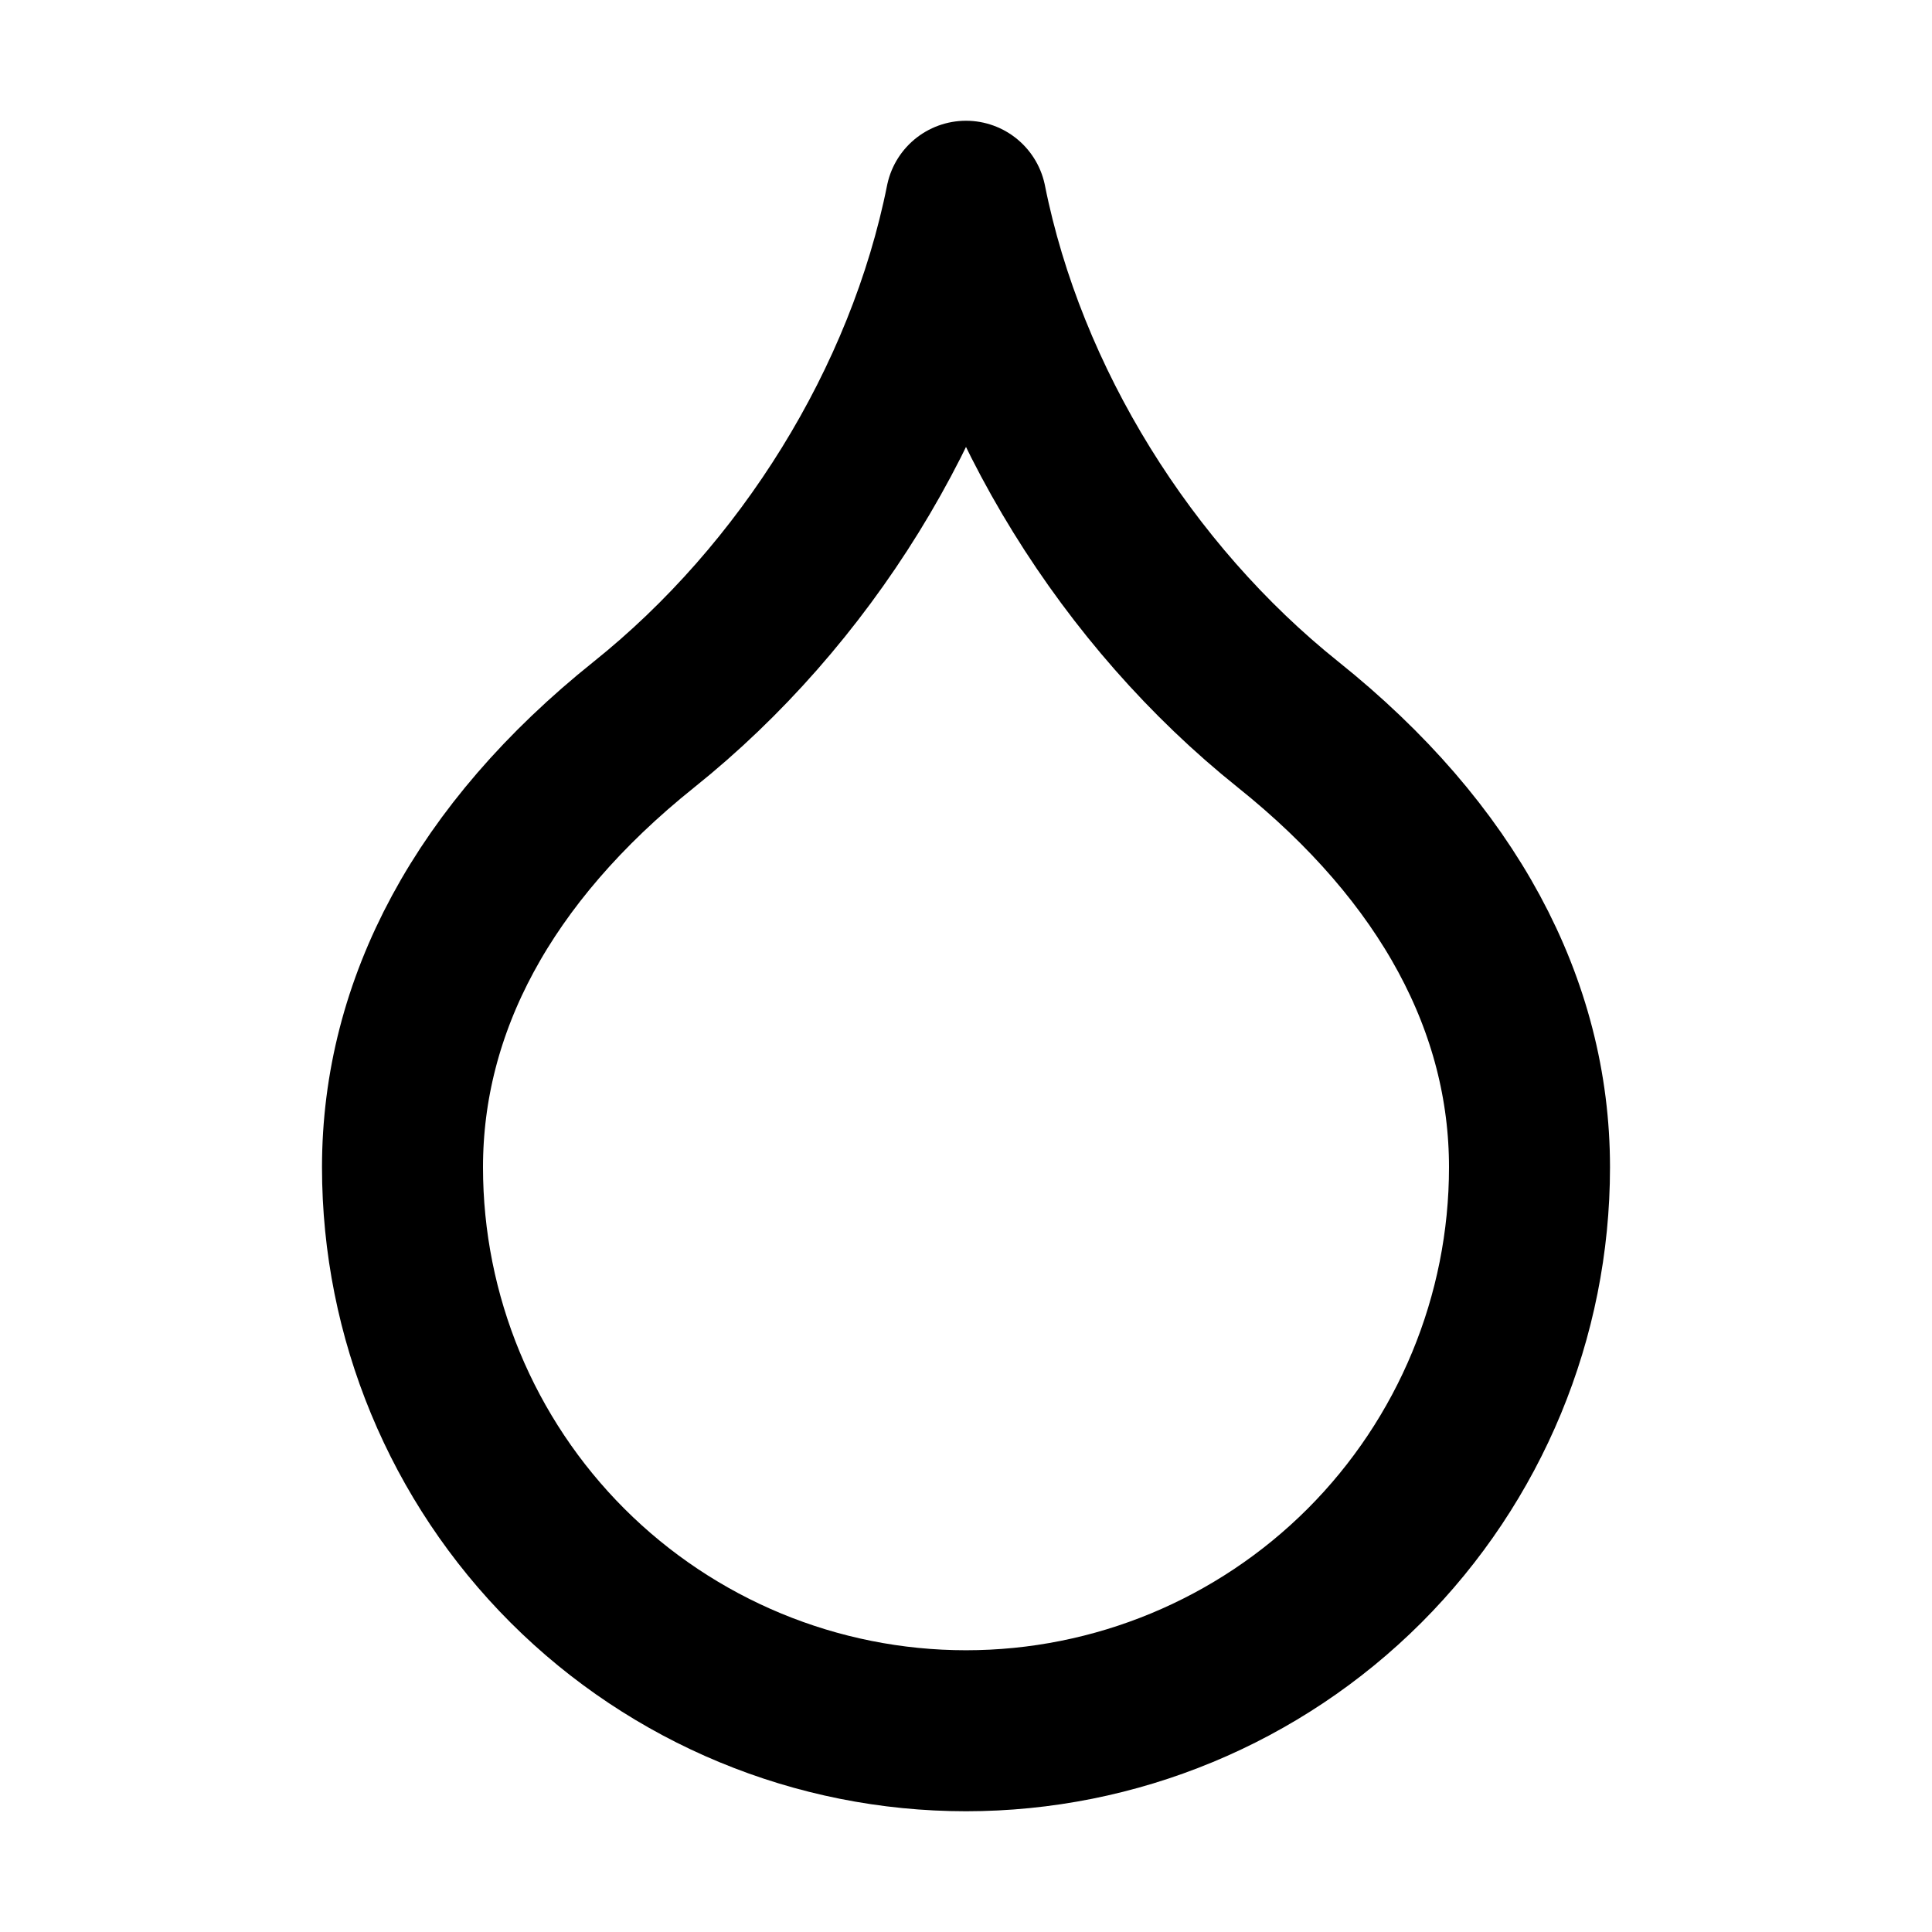
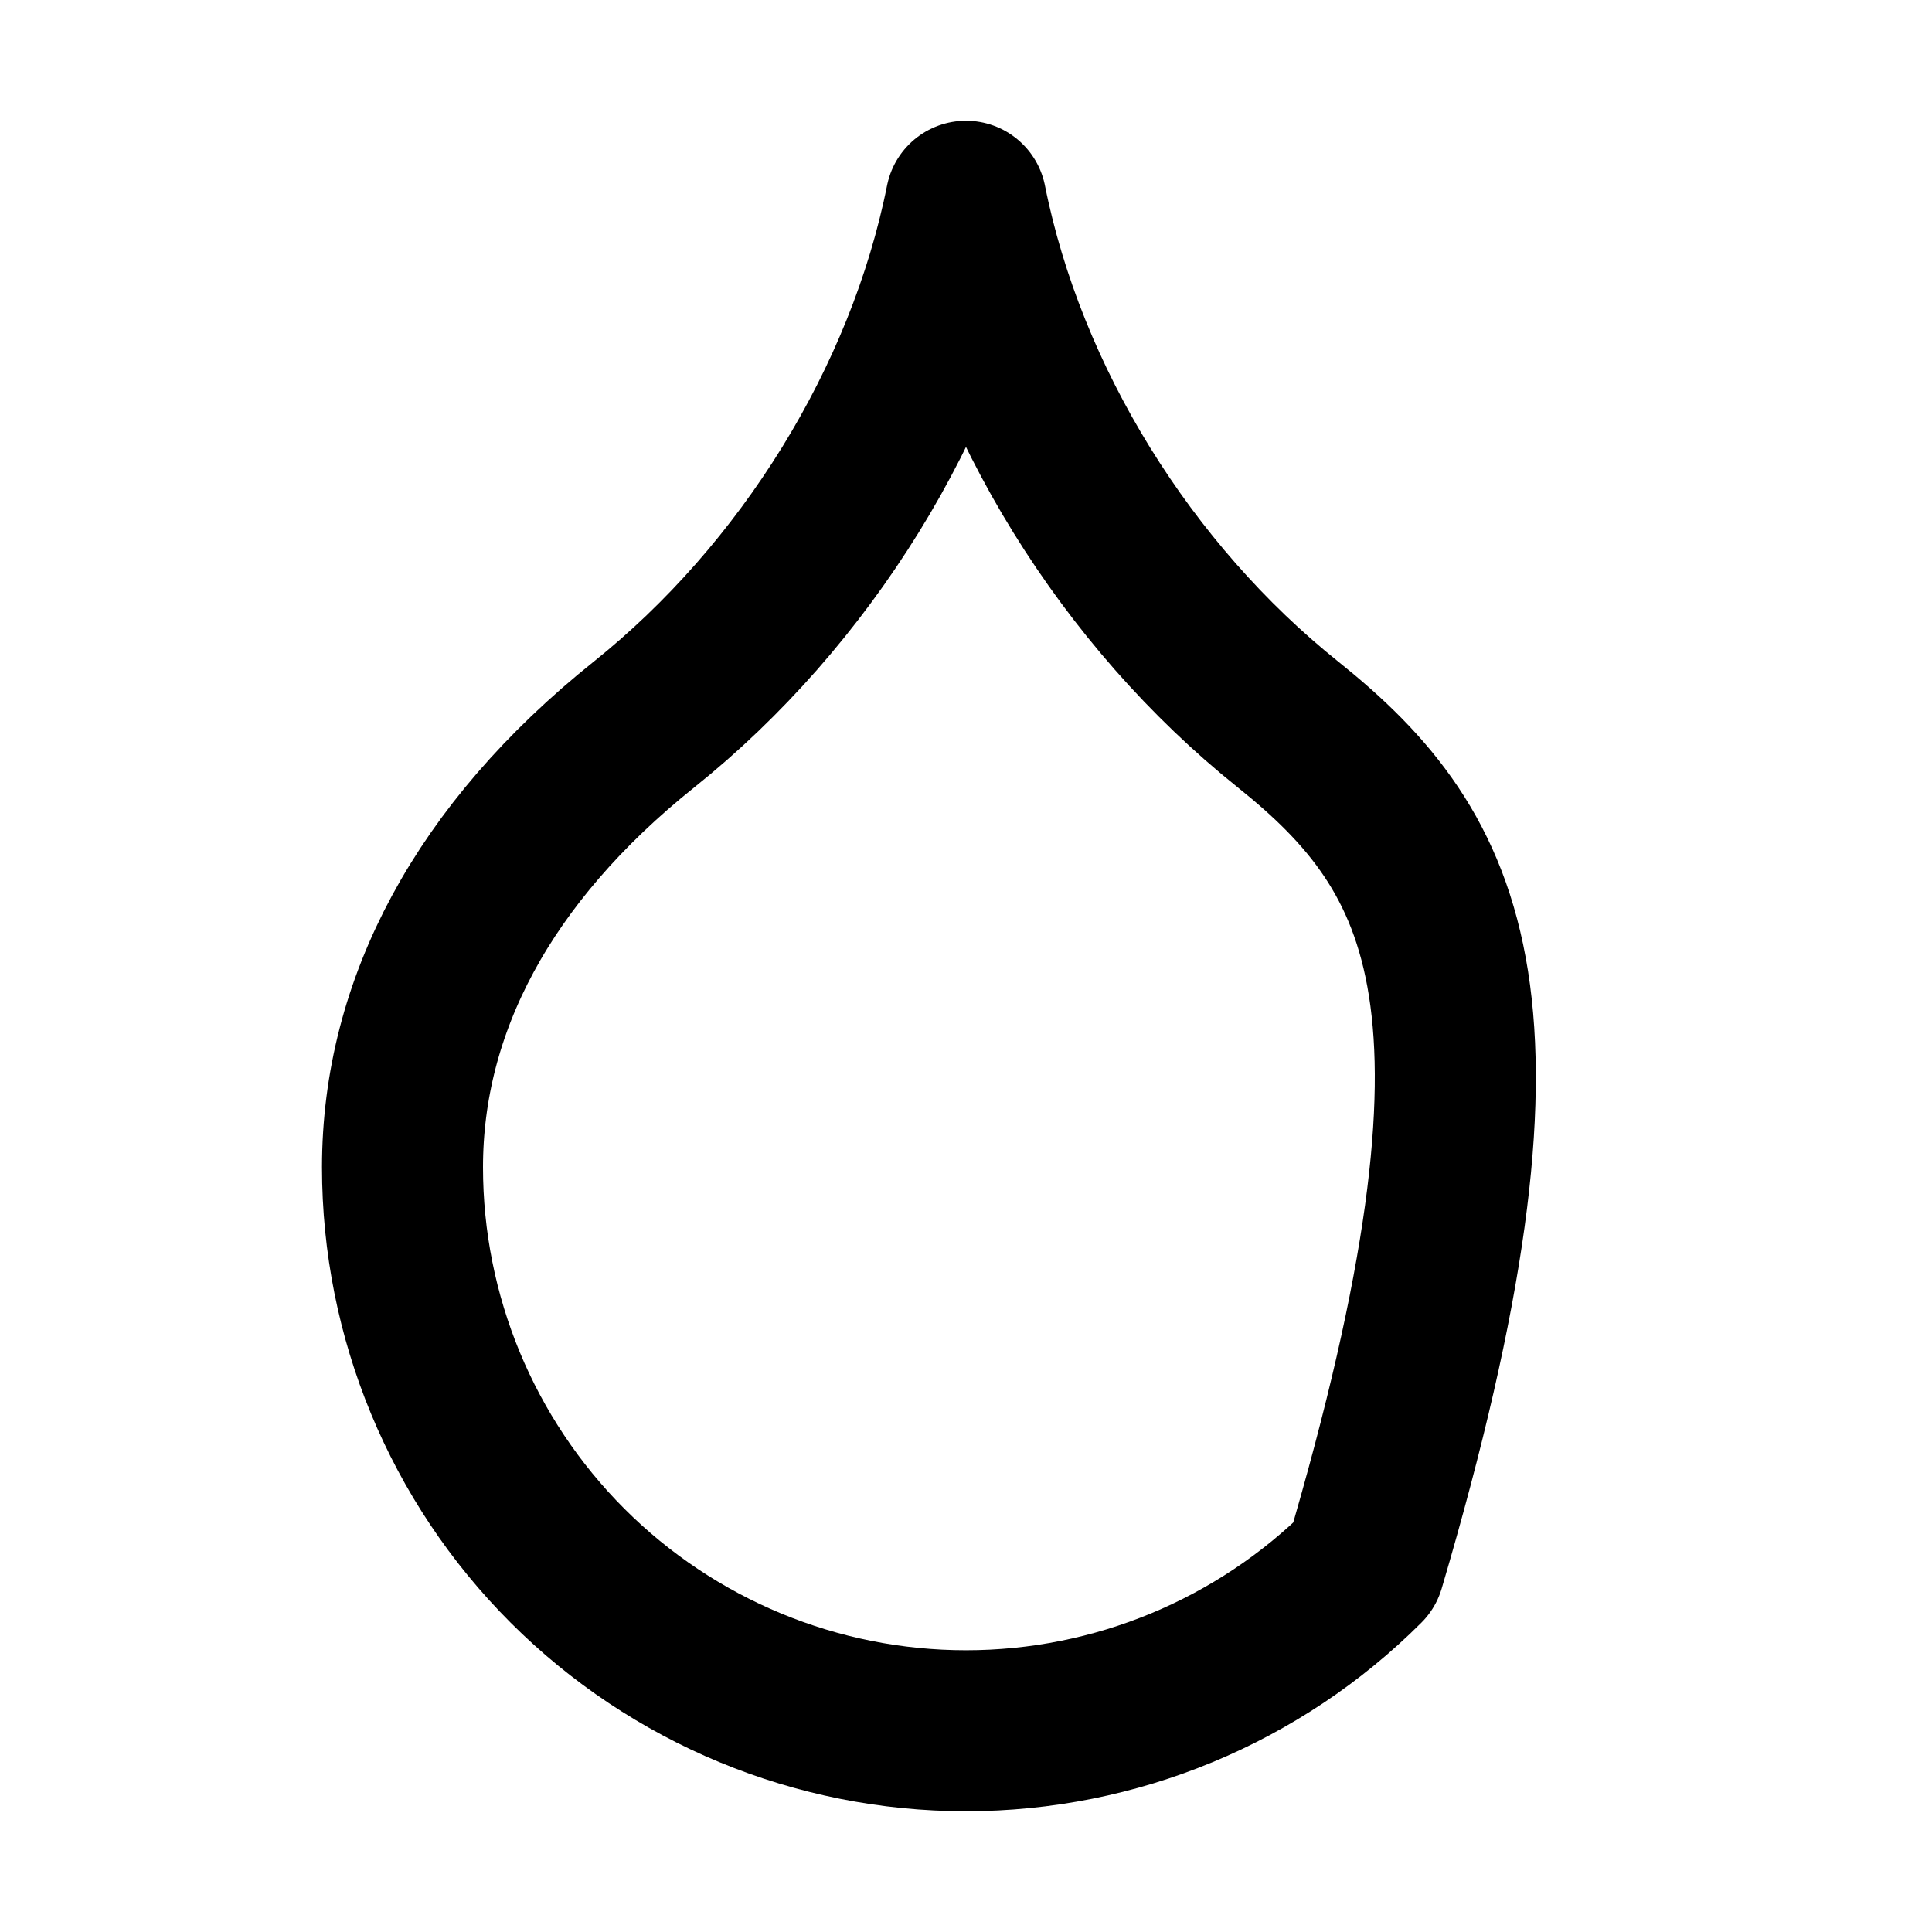
<svg xmlns="http://www.w3.org/2000/svg" width="100%" height="100%" viewBox="0 0 24 24" fill="none">
-   <path d="M12 21.5C13.857 21.5 15.637 20.762 16.95 19.45C18.262 18.137 19 16.357 19 14.5C19 12.5 18 10.6 16 9C14 7.4 12.5 5 12 2.5C11.5 5 10 7.4 8 9C6 10.6 5 12.5 5 14.5C5 16.357 5.737 18.137 7.05 19.45C8.363 20.762 10.143 21.5 12 21.5Z" stroke="currentColor" stroke-width="2" stroke-linecap="round" stroke-linejoin="round" />
+   <path d="M12 21.5C13.857 21.5 15.637 20.762 16.95 19.45C19 12.5 18 10.6 16 9C14 7.4 12.5 5 12 2.5C11.5 5 10 7.4 8 9C6 10.6 5 12.5 5 14.5C5 16.357 5.737 18.137 7.05 19.45C8.363 20.762 10.143 21.5 12 21.5Z" stroke="currentColor" stroke-width="2" stroke-linecap="round" stroke-linejoin="round" />
</svg>